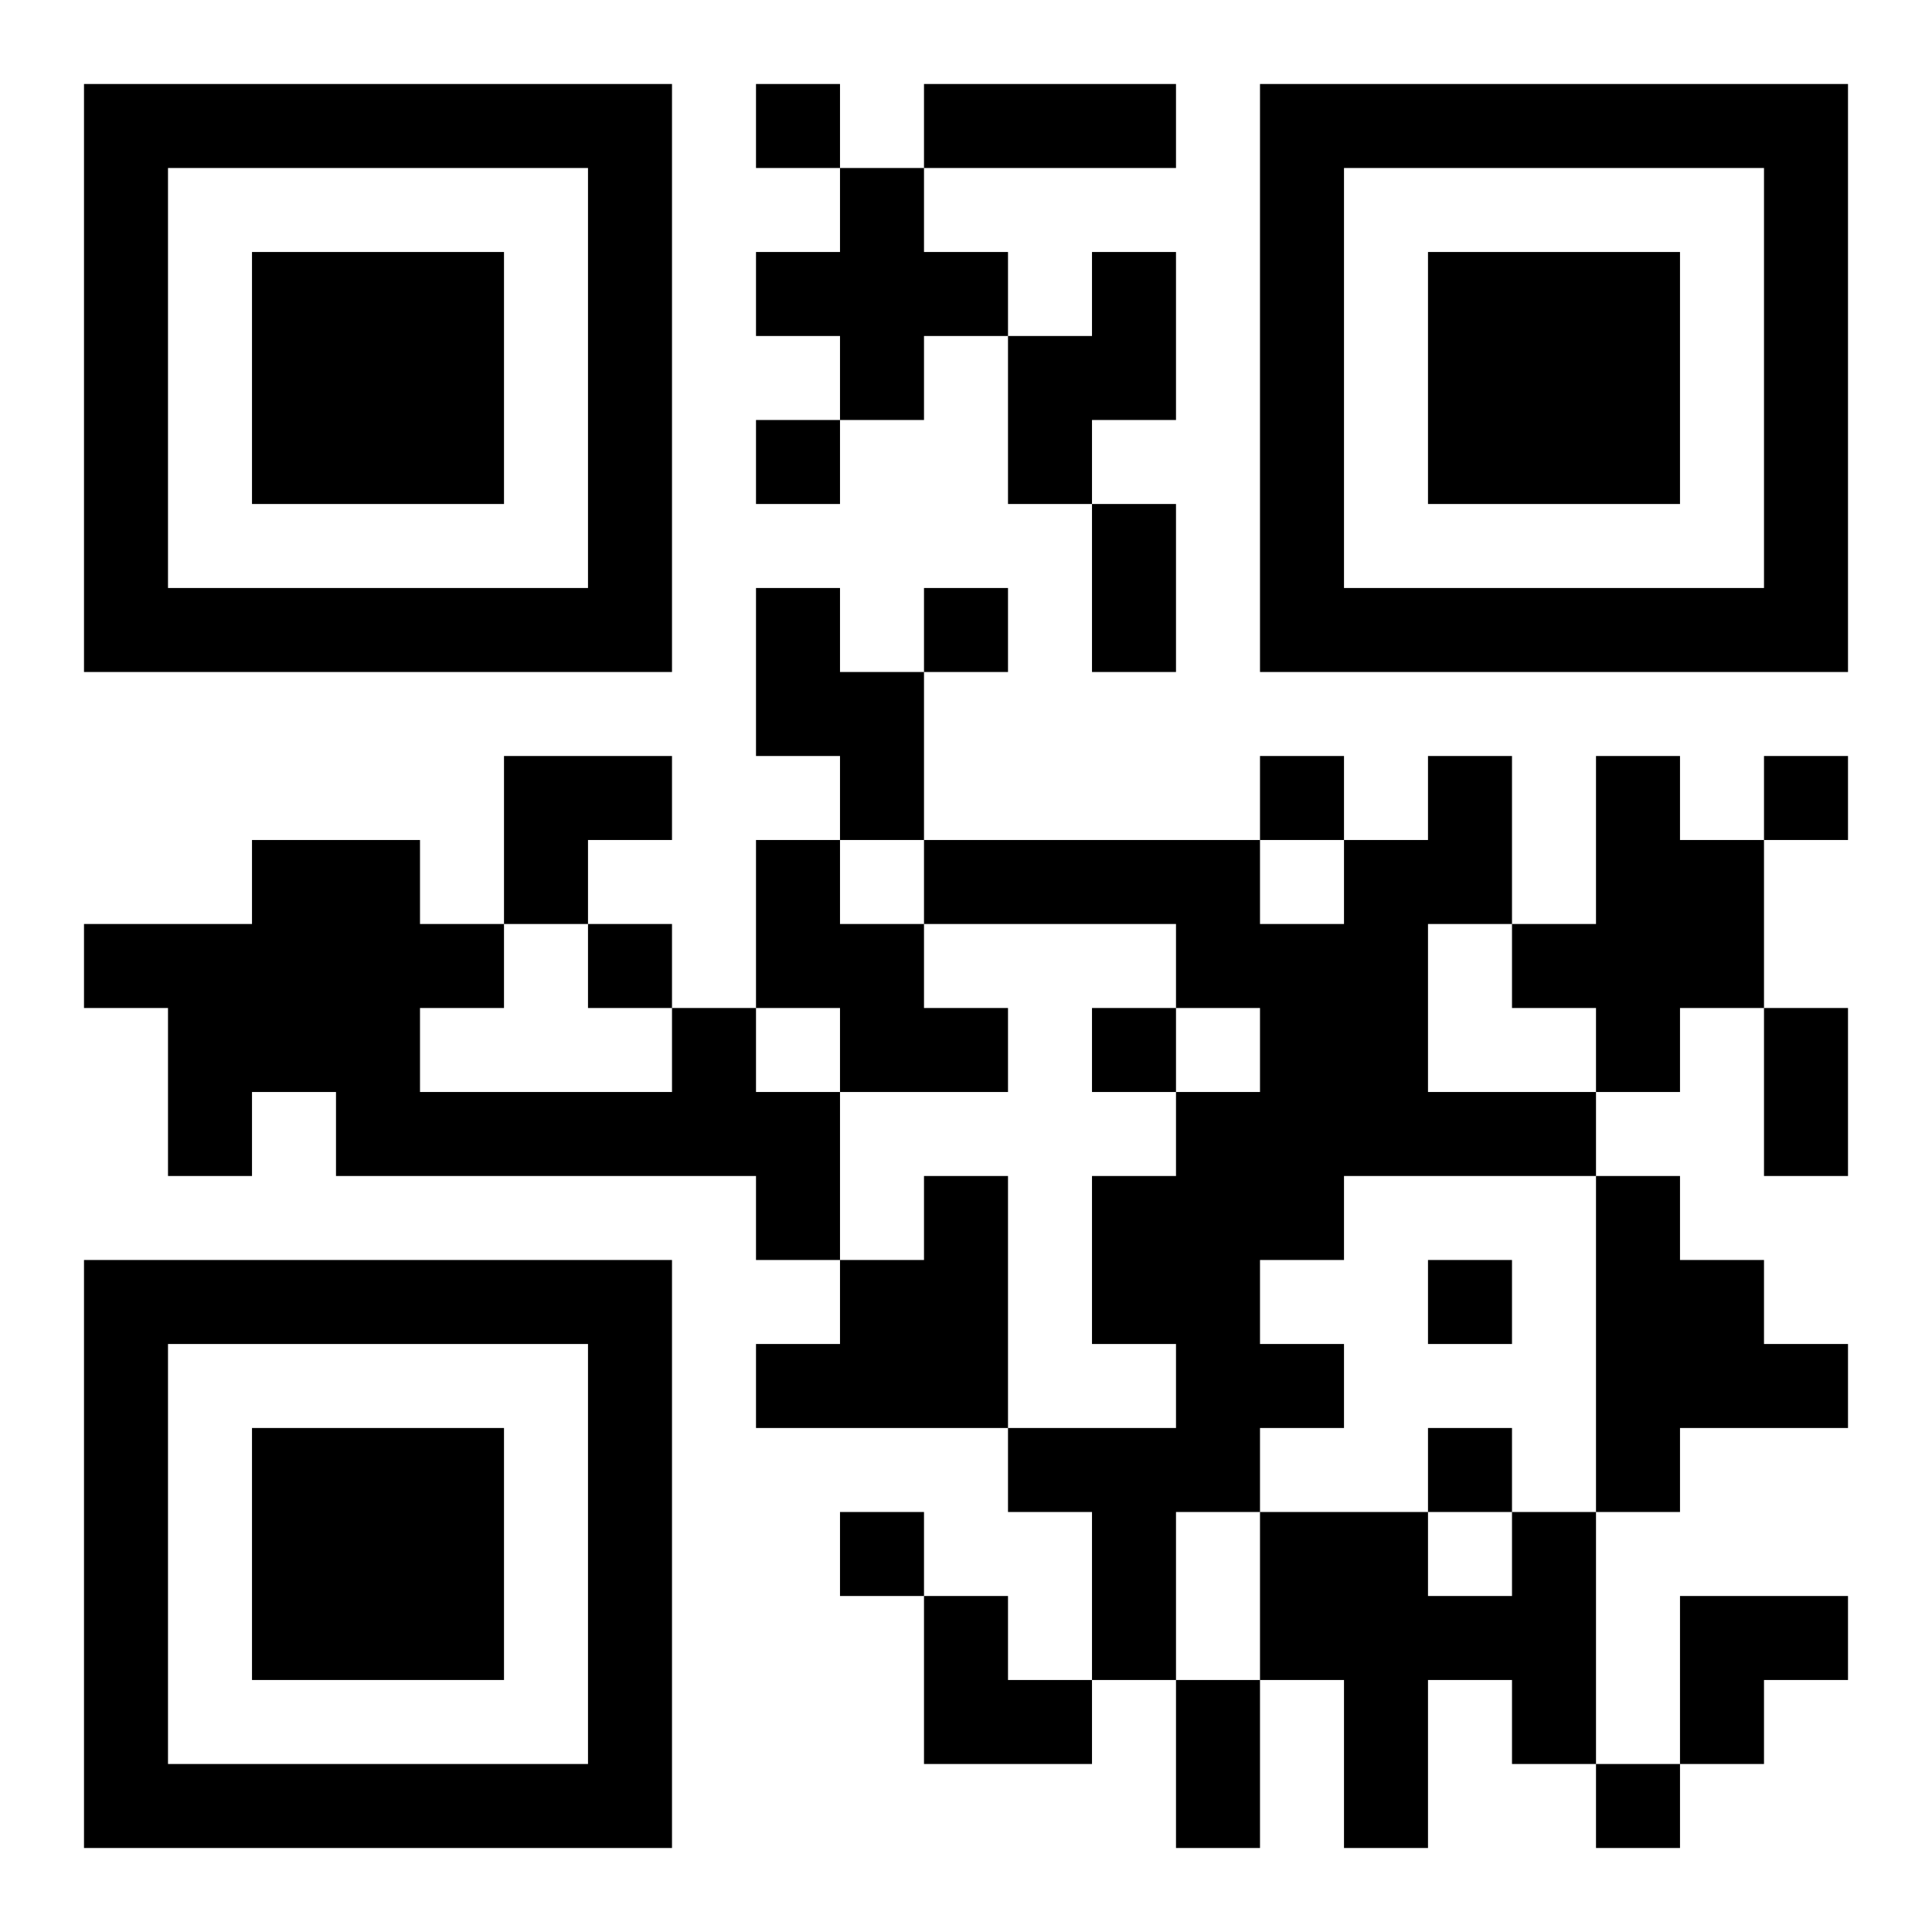
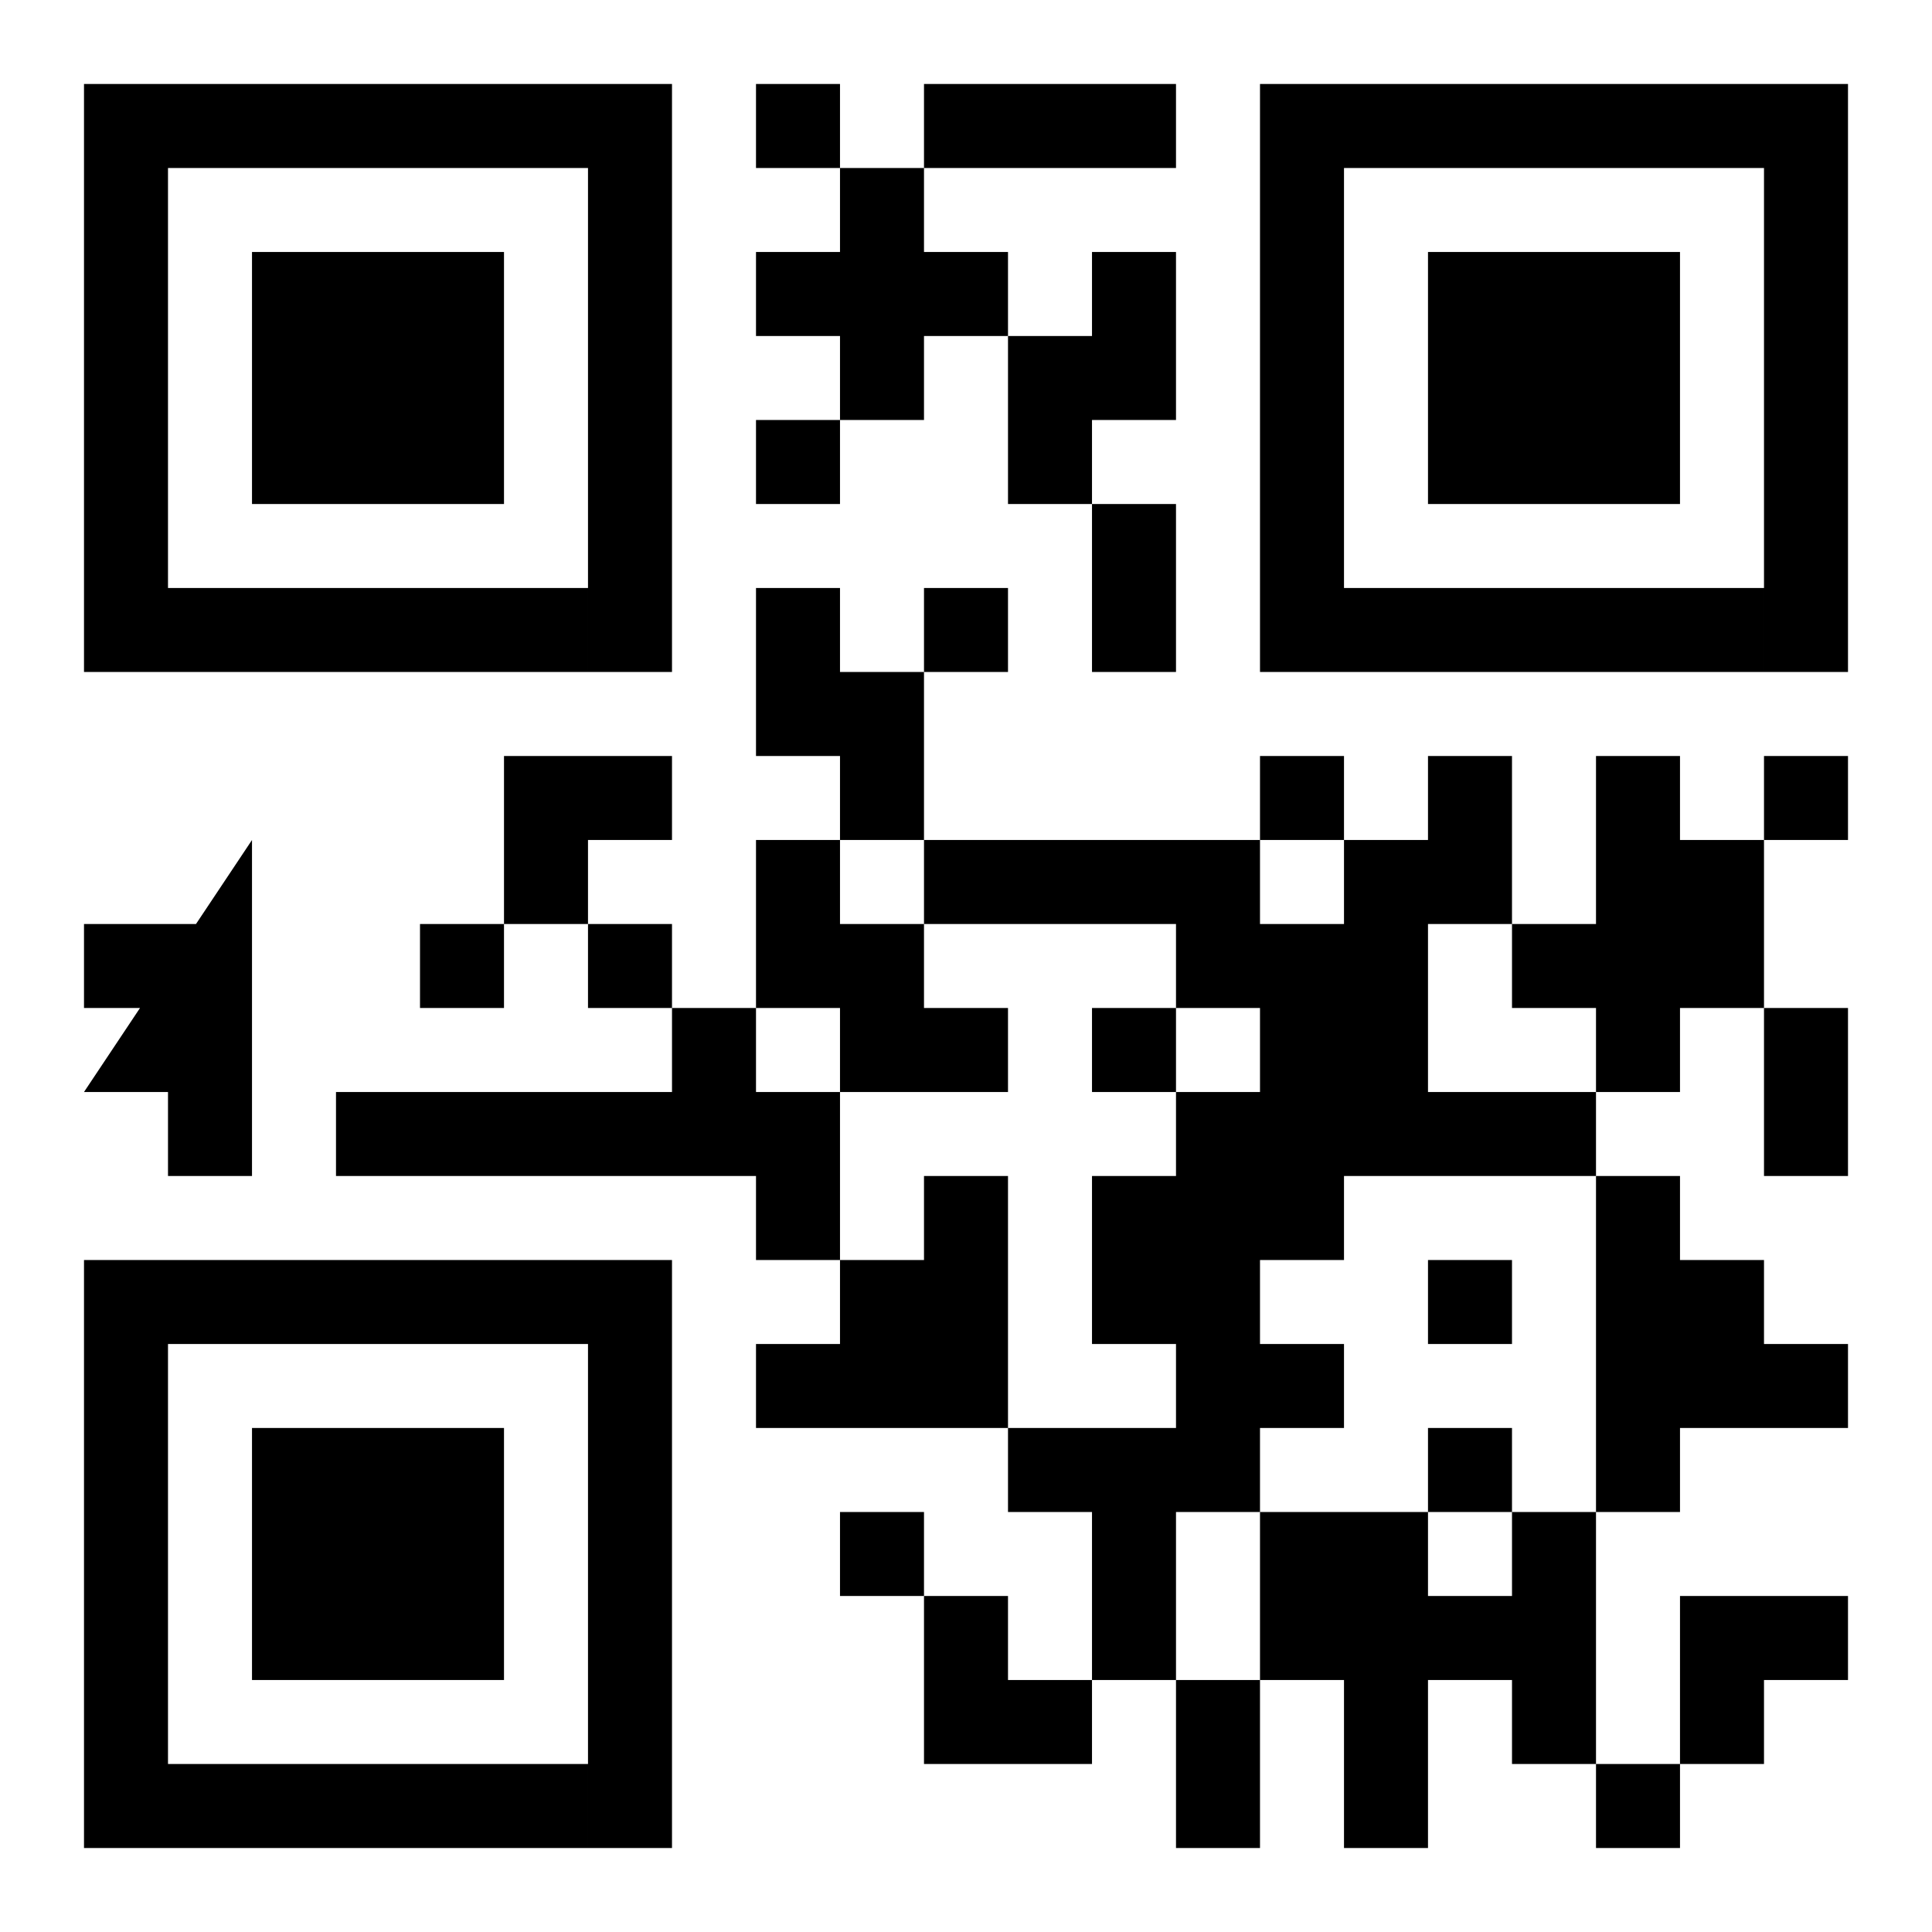
<svg xmlns="http://www.w3.org/2000/svg" version="1.1" viewBox="0 0 23 23" stroke="none">
-   <rect width="100%" height="100%" fill="#ffffff" />
-   <path d="M1,1h7v1h-7z M9,1h1v1h-1z M11,1h3v1h-3z M15,1h7v1h-7z M1,2h1v6h-1z M7,2h1v6h-1z M10,2h1v3h-1z M15,2h1v6h-1z M21,2h1v6h-1z M3,3h3v3h-3z M9,3h1v1h-1z M11,3h1v1h-1z M13,3h1v2h-1z M17,3h3v3h-3z M12,4h1v2h-1z M9,5h1v1h-1z M13,6h1v2h-1z M2,7h5v1h-5z M9,7h1v2h-1z M11,7h1v1h-1z M16,7h5v1h-5z M10,8h1v2h-1z M6,9h2v1h-2z M15,9h1v1h-1z M17,9h1v2h-1z M19,9h1v4h-1z M21,9h1v1h-1z M3,10h2v3h-2z M6,10h1v1h-1z M9,10h1v2h-1z M11,10h4v1h-4z M16,10h1v4h-1z M20,10h1v2h-1z M1,11h2v1h-2z M5,11h1v1h-1z M7,11h1v1h-1z M10,11h1v2h-1z M14,11h2v1h-2z M18,11h1v1h-1z M2,12h1v2h-1z M8,12h1v2h-1z M11,12h1v1h-1z M13,12h1v1h-1z M15,12h1v3h-1z M21,12h1v2h-1z M4,13h4v1h-4z M9,13h1v2h-1z M14,13h1v5h-1z M17,13h2v1h-2z M11,14h1v3h-1z M13,14h1v2h-1z M19,14h1v4h-1z M1,15h7v1h-7z M10,15h1v2h-1z M17,15h1v1h-1z M20,15h1v2h-1z M1,16h1v6h-1z M7,16h1v6h-1z M9,16h1v1h-1z M15,16h1v1h-1z M21,16h1v1h-1z M3,17h3v3h-3z M12,17h2v1h-2z M17,17h1v1h-1z M10,18h1v1h-1z M13,18h1v2h-1z M15,18h2v2h-2z M18,18h1v3h-1z M11,19h1v2h-1z M17,19h1v1h-1z M20,19h2v1h-2z M12,20h1v1h-1z M14,20h1v2h-1z M16,20h1v2h-1z M20,20h1v1h-1z M2,21h5v1h-5z M19,21h1v1h-1z" fill="#000000" />
+   <path d="M1,1h7v1h-7z M9,1h1v1h-1z M11,1h3v1h-3z M15,1h7v1h-7z M1,2h1v6h-1z M7,2h1v6h-1z M10,2h1v3h-1z M15,2h1v6h-1z M21,2h1v6h-1z M3,3h3v3h-3z M9,3h1v1h-1z M11,3h1v1h-1z M13,3h1v2h-1z M17,3h3v3h-3z M12,4h1v2h-1z M9,5h1v1h-1z M13,6h1v2h-1z M2,7h5v1h-5z M9,7h1v2h-1z M11,7h1v1h-1z M16,7h5v1h-5z M10,8h1v2h-1z M6,9h2v1h-2z M15,9h1v1h-1z M17,9h1v2h-1z M19,9h1v4h-1z M21,9h1v1h-1z M3,10v3h-2z M6,10h1v1h-1z M9,10h1v2h-1z M11,10h4v1h-4z M16,10h1v4h-1z M20,10h1v2h-1z M1,11h2v1h-2z M5,11h1v1h-1z M7,11h1v1h-1z M10,11h1v2h-1z M14,11h2v1h-2z M18,11h1v1h-1z M2,12h1v2h-1z M8,12h1v2h-1z M11,12h1v1h-1z M13,12h1v1h-1z M15,12h1v3h-1z M21,12h1v2h-1z M4,13h4v1h-4z M9,13h1v2h-1z M14,13h1v5h-1z M17,13h2v1h-2z M11,14h1v3h-1z M13,14h1v2h-1z M19,14h1v4h-1z M1,15h7v1h-7z M10,15h1v2h-1z M17,15h1v1h-1z M20,15h1v2h-1z M1,16h1v6h-1z M7,16h1v6h-1z M9,16h1v1h-1z M15,16h1v1h-1z M21,16h1v1h-1z M3,17h3v3h-3z M12,17h2v1h-2z M17,17h1v1h-1z M10,18h1v1h-1z M13,18h1v2h-1z M15,18h2v2h-2z M18,18h1v3h-1z M11,19h1v2h-1z M17,19h1v1h-1z M20,19h2v1h-2z M12,20h1v1h-1z M14,20h1v2h-1z M16,20h1v2h-1z M20,20h1v1h-1z M2,21h5v1h-5z M19,21h1v1h-1z" fill="#000000" />
</svg>